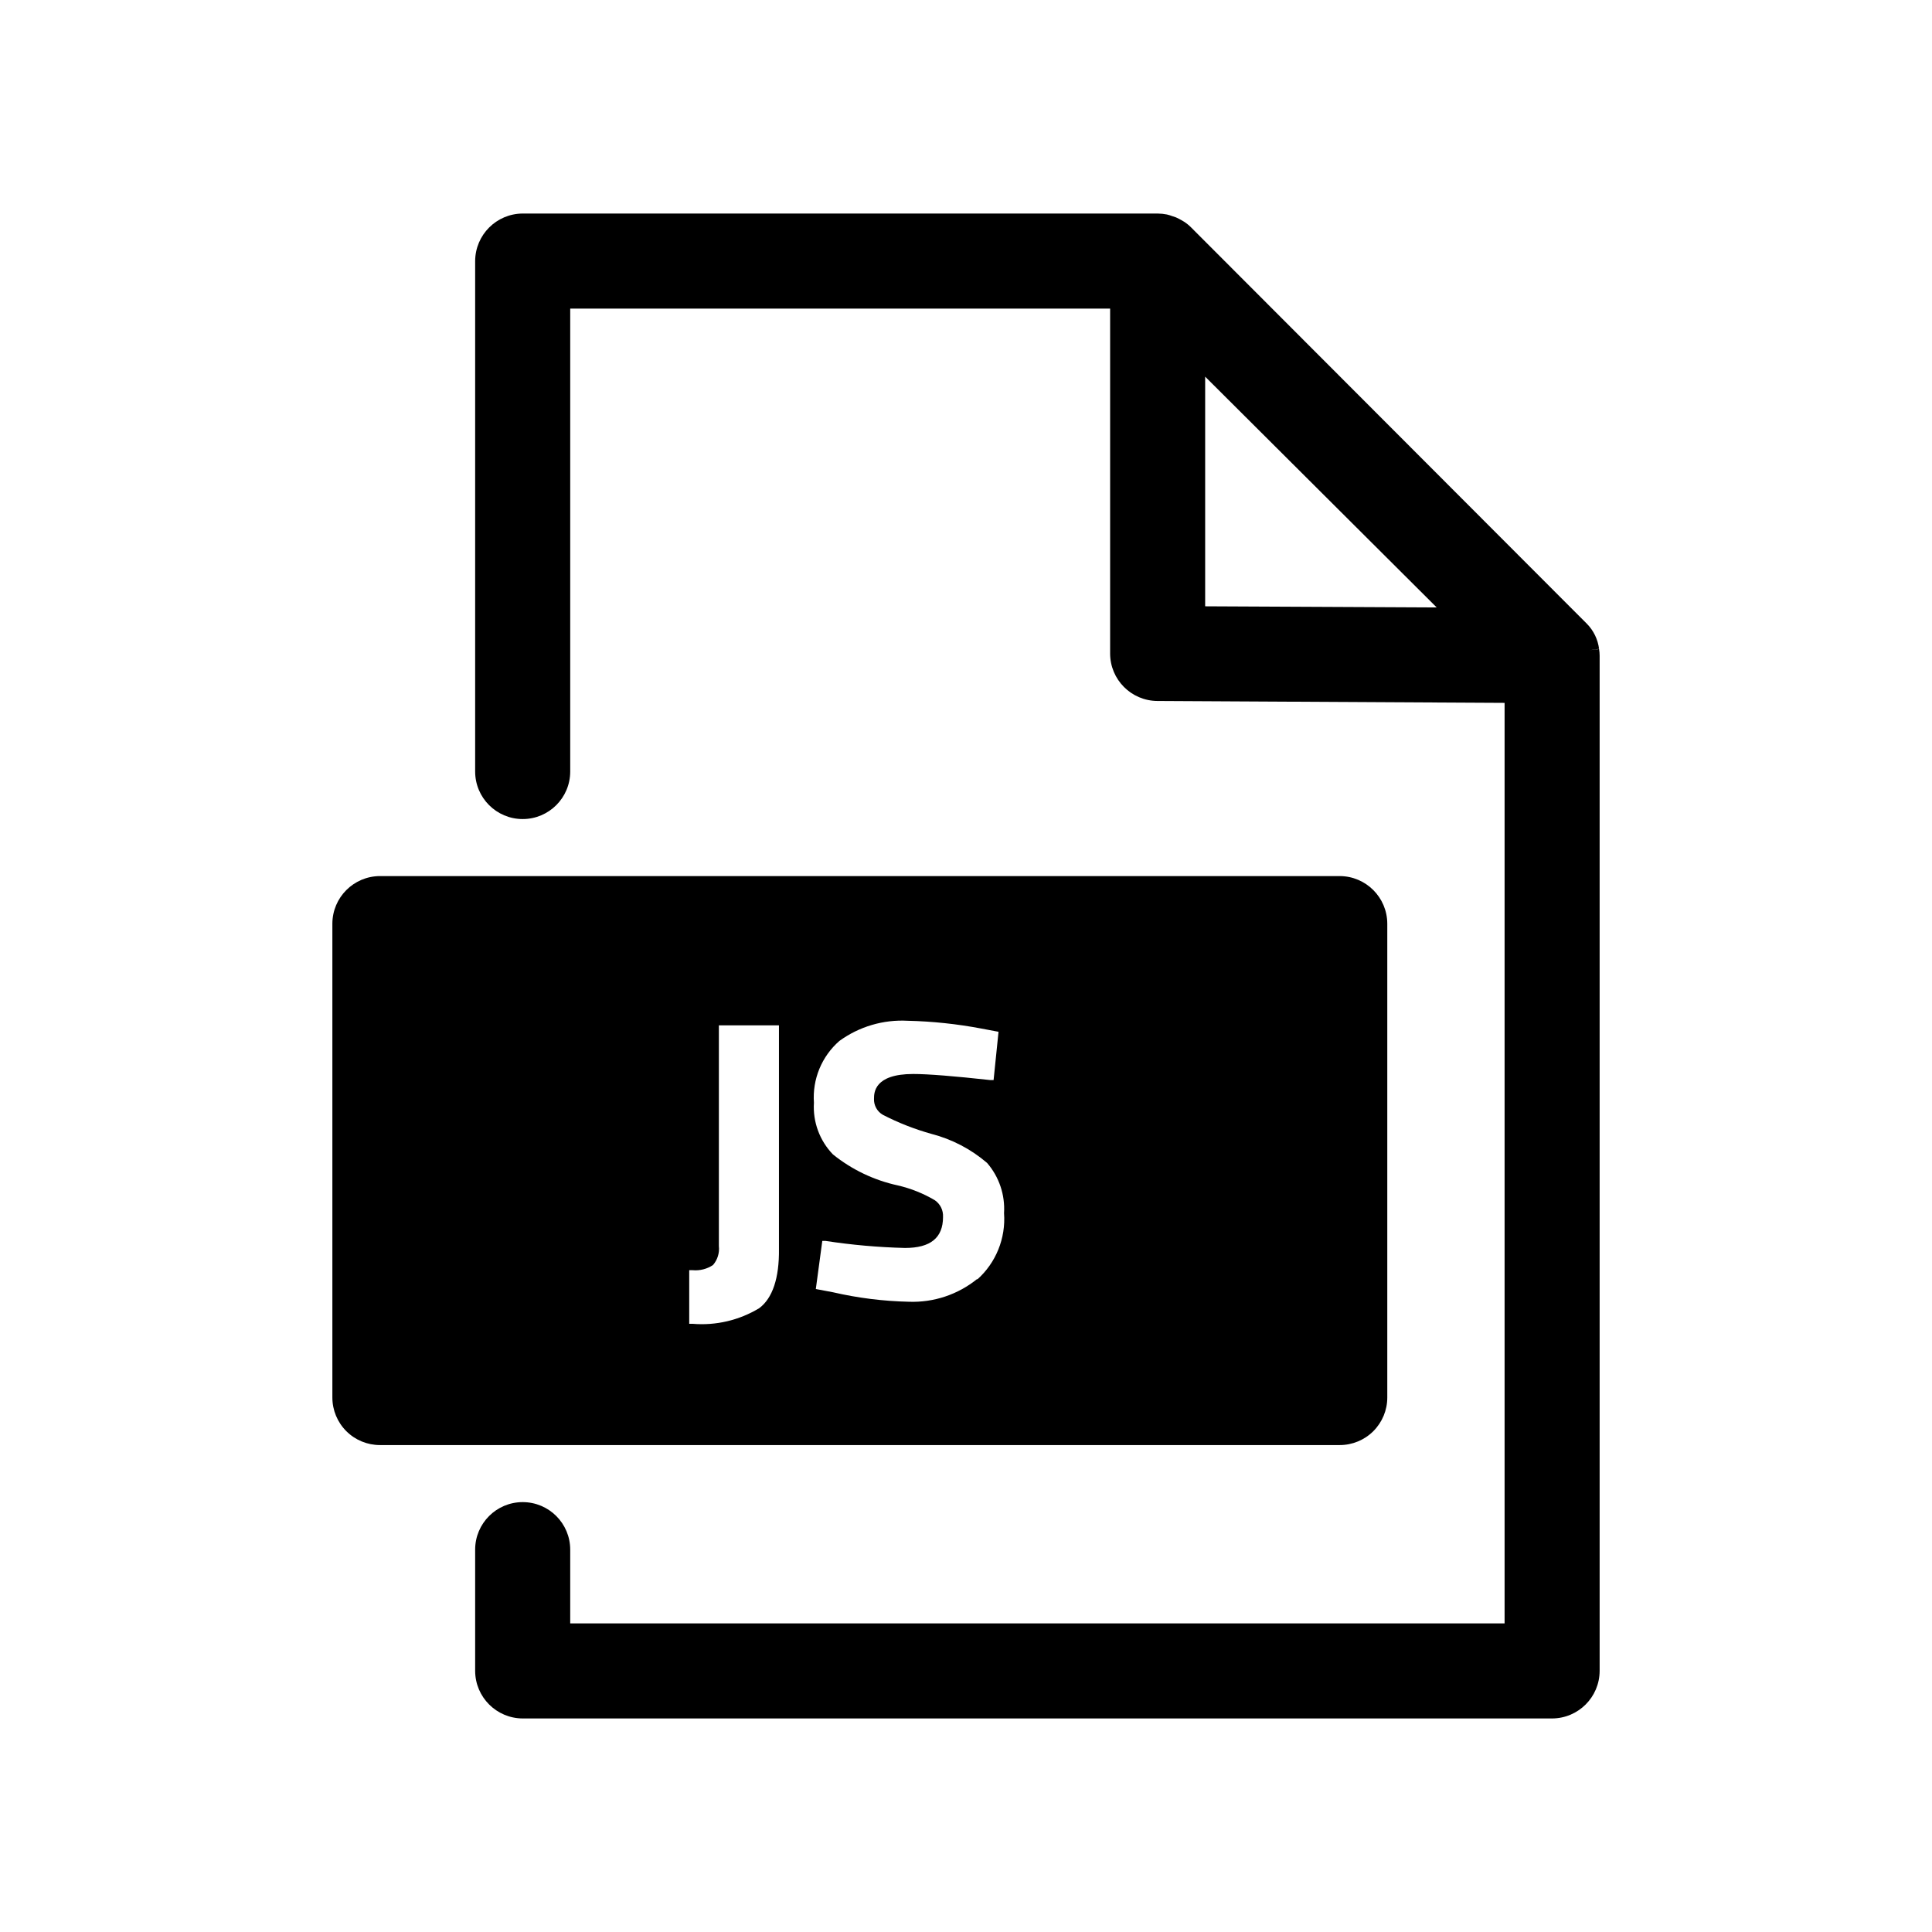
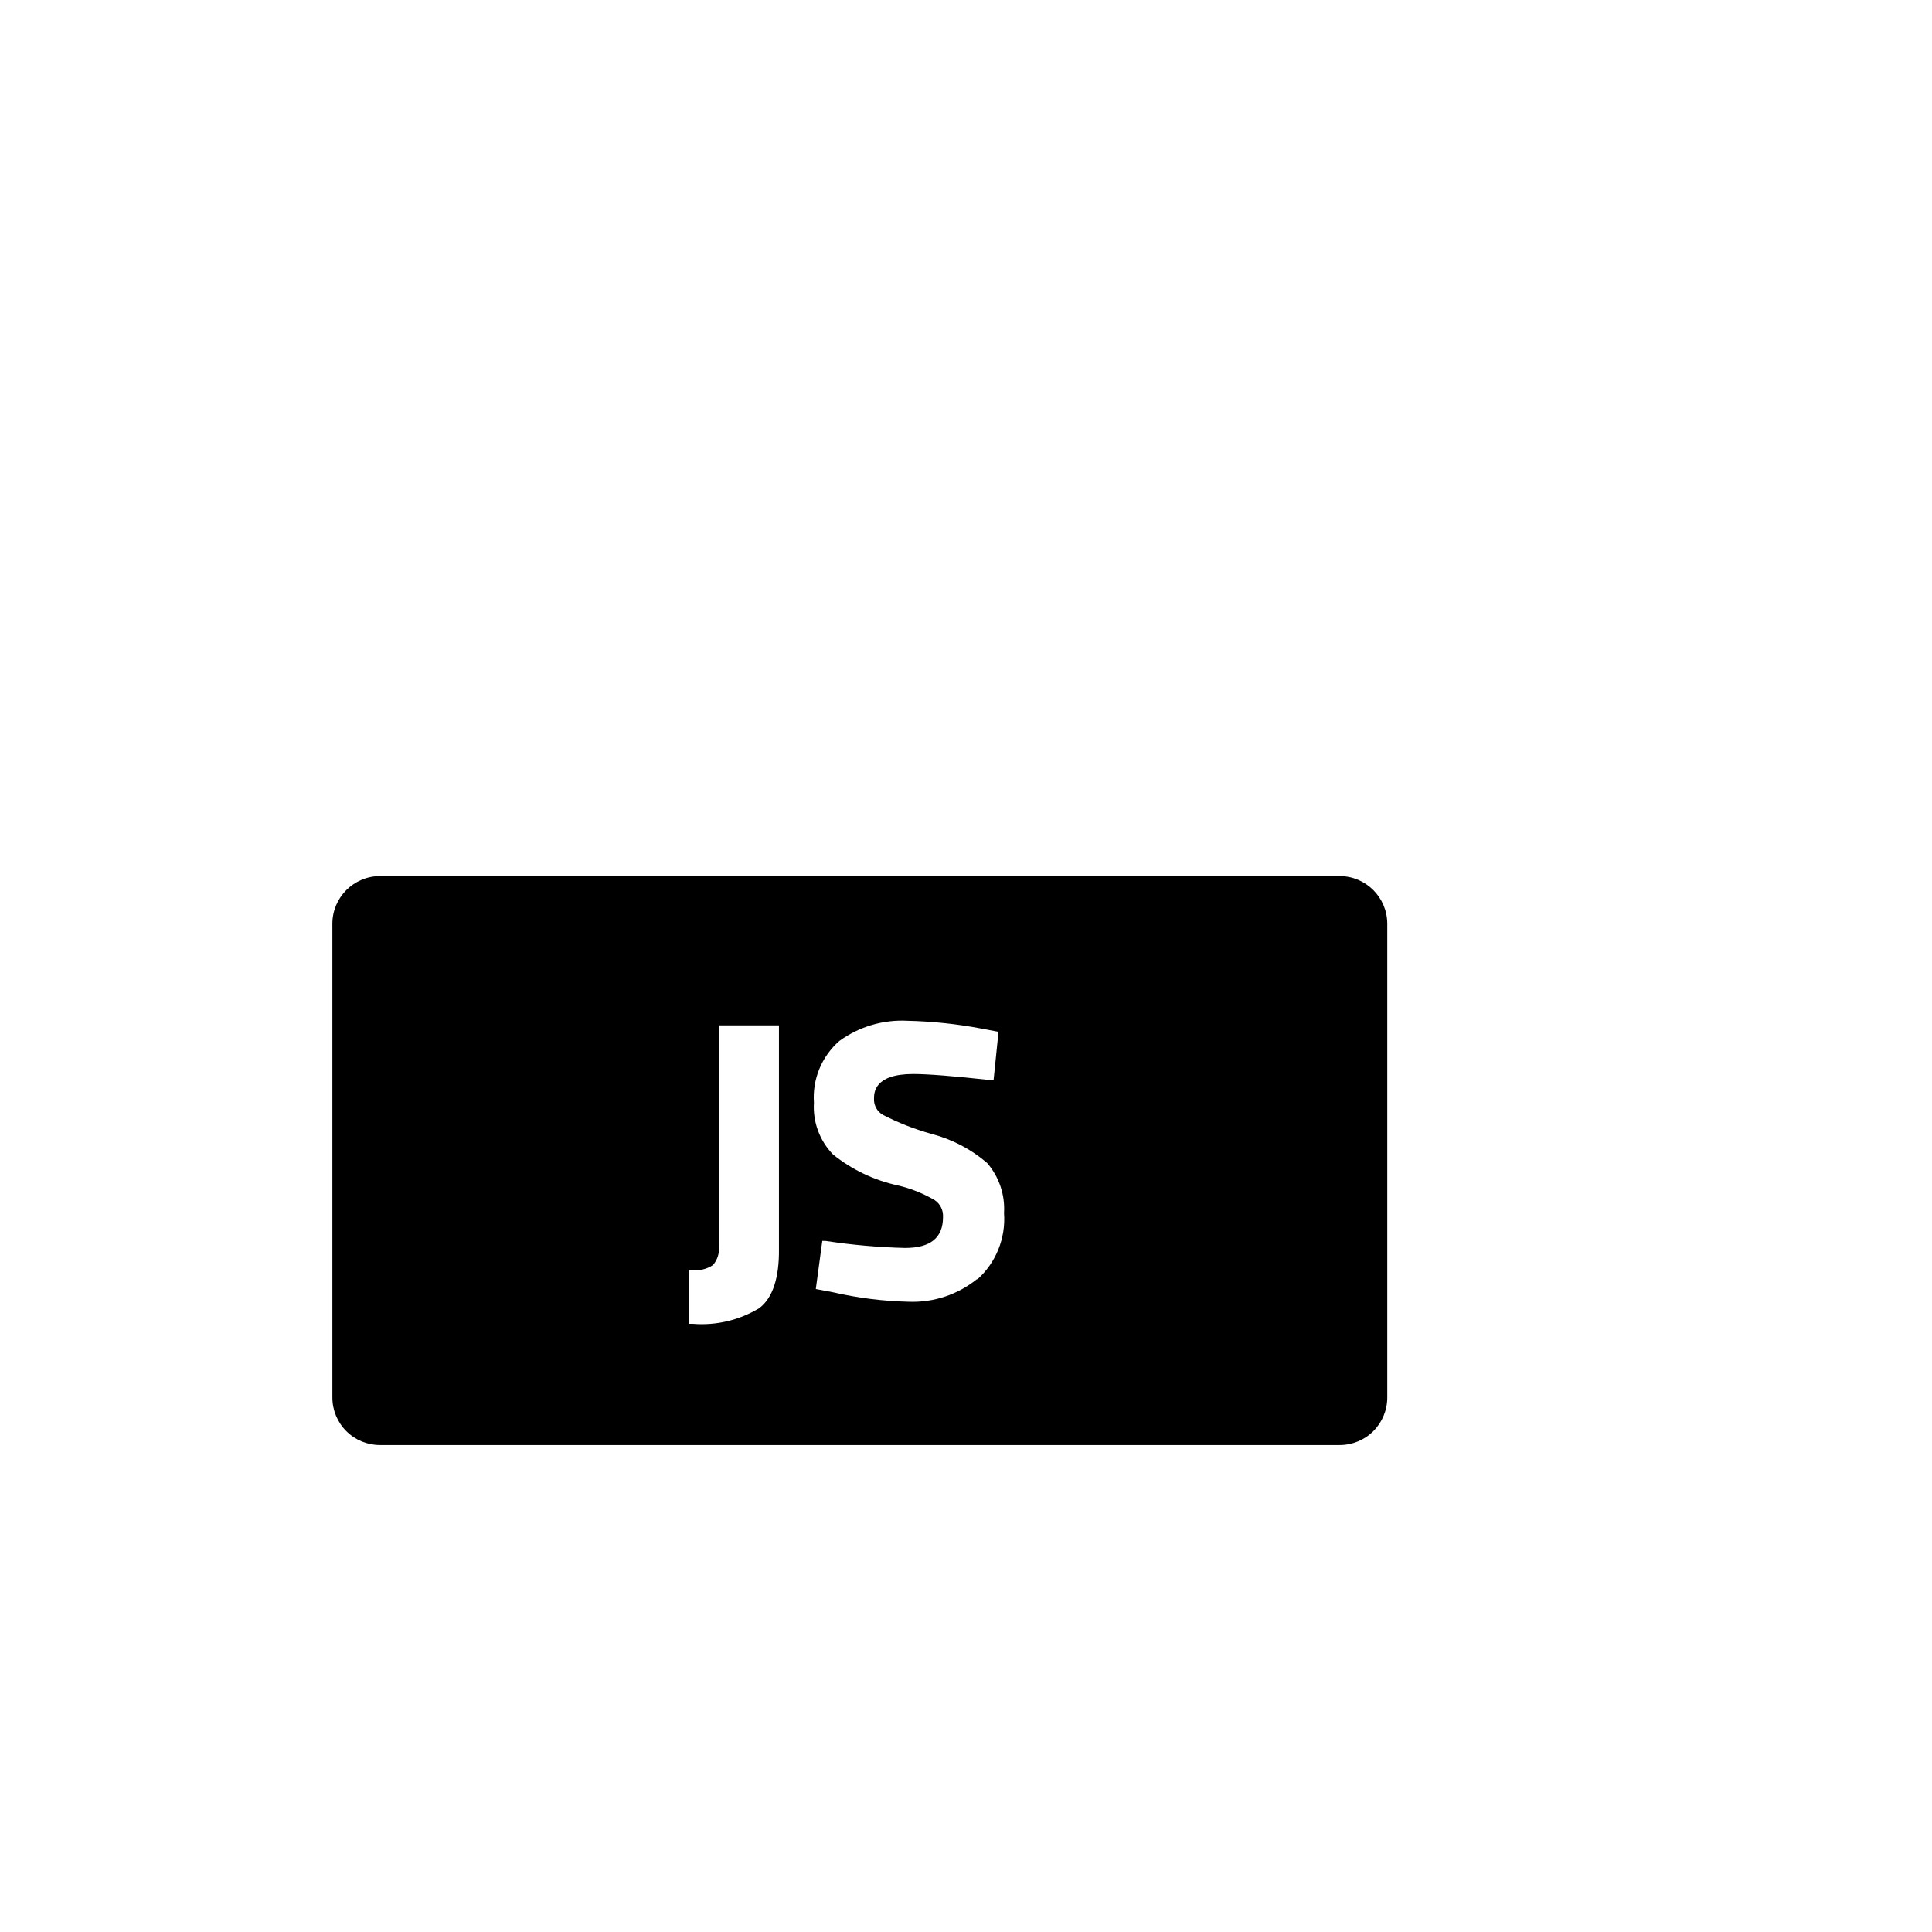
<svg xmlns="http://www.w3.org/2000/svg" fill="#000000" width="800px" height="800px" version="1.1" viewBox="144 144 512 512">
  <g>
-     <path d="m567.77 316.01-2.519 0.301 2.519-0.352v0.004c-0.316-2.512-1.449-4.848-3.223-6.652l-104.84-104.99c-0.578-0.59-1.219-1.113-1.914-1.562l-0.504-0.301v-0.004c-0.539-0.312-1.094-0.602-1.664-0.855l-0.906-0.301c-0.477-0.184-0.965-0.332-1.461-0.453-0.812-0.164-1.637-0.246-2.469-0.254h-168.27c-6.945 0.027-12.57 5.652-12.598 12.598v135.27c0 6.957 5.641 12.598 12.598 12.598 6.953 0 12.594-5.641 12.594-12.598v-122.68h143.08v91.391c0 6.938 5.609 12.566 12.543 12.594l91.996 0.504v243.95h-247.62v-19.547c0-6.957-5.641-12.594-12.594-12.594-6.957 0-12.598 5.637-12.598 12.594v32.145c0.027 6.941 5.652 12.566 12.598 12.594h272.81c6.945-0.027 12.566-5.652 12.594-12.594v-269.04c0-0.59-0.051-1.18-0.152-1.766zm-104.39-11.332v-60.863l61.363 61.164z" />
    <path d="m499.05 376.17h-254.37c-6.945 0.027-12.57 5.652-12.598 12.594v125.6c0 3.34 1.328 6.543 3.691 8.906 2.359 2.363 5.562 3.688 8.906 3.688h254.37c3.34 0 6.543-1.324 8.906-3.688s3.691-5.566 3.691-8.906v-125.6c-0.031-6.941-5.652-12.566-12.598-12.594zm-153.86 114.52c-5.297 3.199-11.465 4.648-17.633 4.133h-0.906v-14.207h0.906c1.898 0.172 3.801-0.309 5.391-1.363 1.199-1.387 1.766-3.215 1.562-5.035v-58.492h15.922v59.246c0.098 7.758-1.715 13.098-5.242 15.719zm57.785-7.758h0.004c-5.102 4.137-11.527 6.281-18.09 6.047-6.785-0.148-13.539-0.992-20.152-2.519l-4.535-0.855 1.715-12.746h0.855v-0.004c6.973 1.07 14.008 1.691 21.062 1.867 6.75 0 10.078-2.672 10.078-8.211l-0.004-0.004c0.102-1.754-0.719-3.434-2.168-4.434-3.055-1.805-6.367-3.129-9.824-3.93-6.285-1.363-12.168-4.176-17.18-8.211-3.527-3.656-5.359-8.629-5.035-13.703-0.445-6.215 2.055-12.277 6.75-16.375 5.238-3.801 11.625-5.688 18.086-5.34 6.562 0.152 13.102 0.844 19.547 2.066l4.535 0.855-1.309 12.797h-0.855c-9.672-1.059-16.523-1.613-20.453-1.613-10.379 0-10.379 5.039-10.379 6.551h-0.004c-0.078 1.758 0.836 3.414 2.367 4.281 4.102 2.113 8.406 3.801 12.848 5.039 5.445 1.406 10.496 4.043 14.762 7.707 3.176 3.68 4.785 8.453 4.484 13.301 0.492 6.648-2.133 13.145-7.102 17.586z" />
  </g>
</svg>